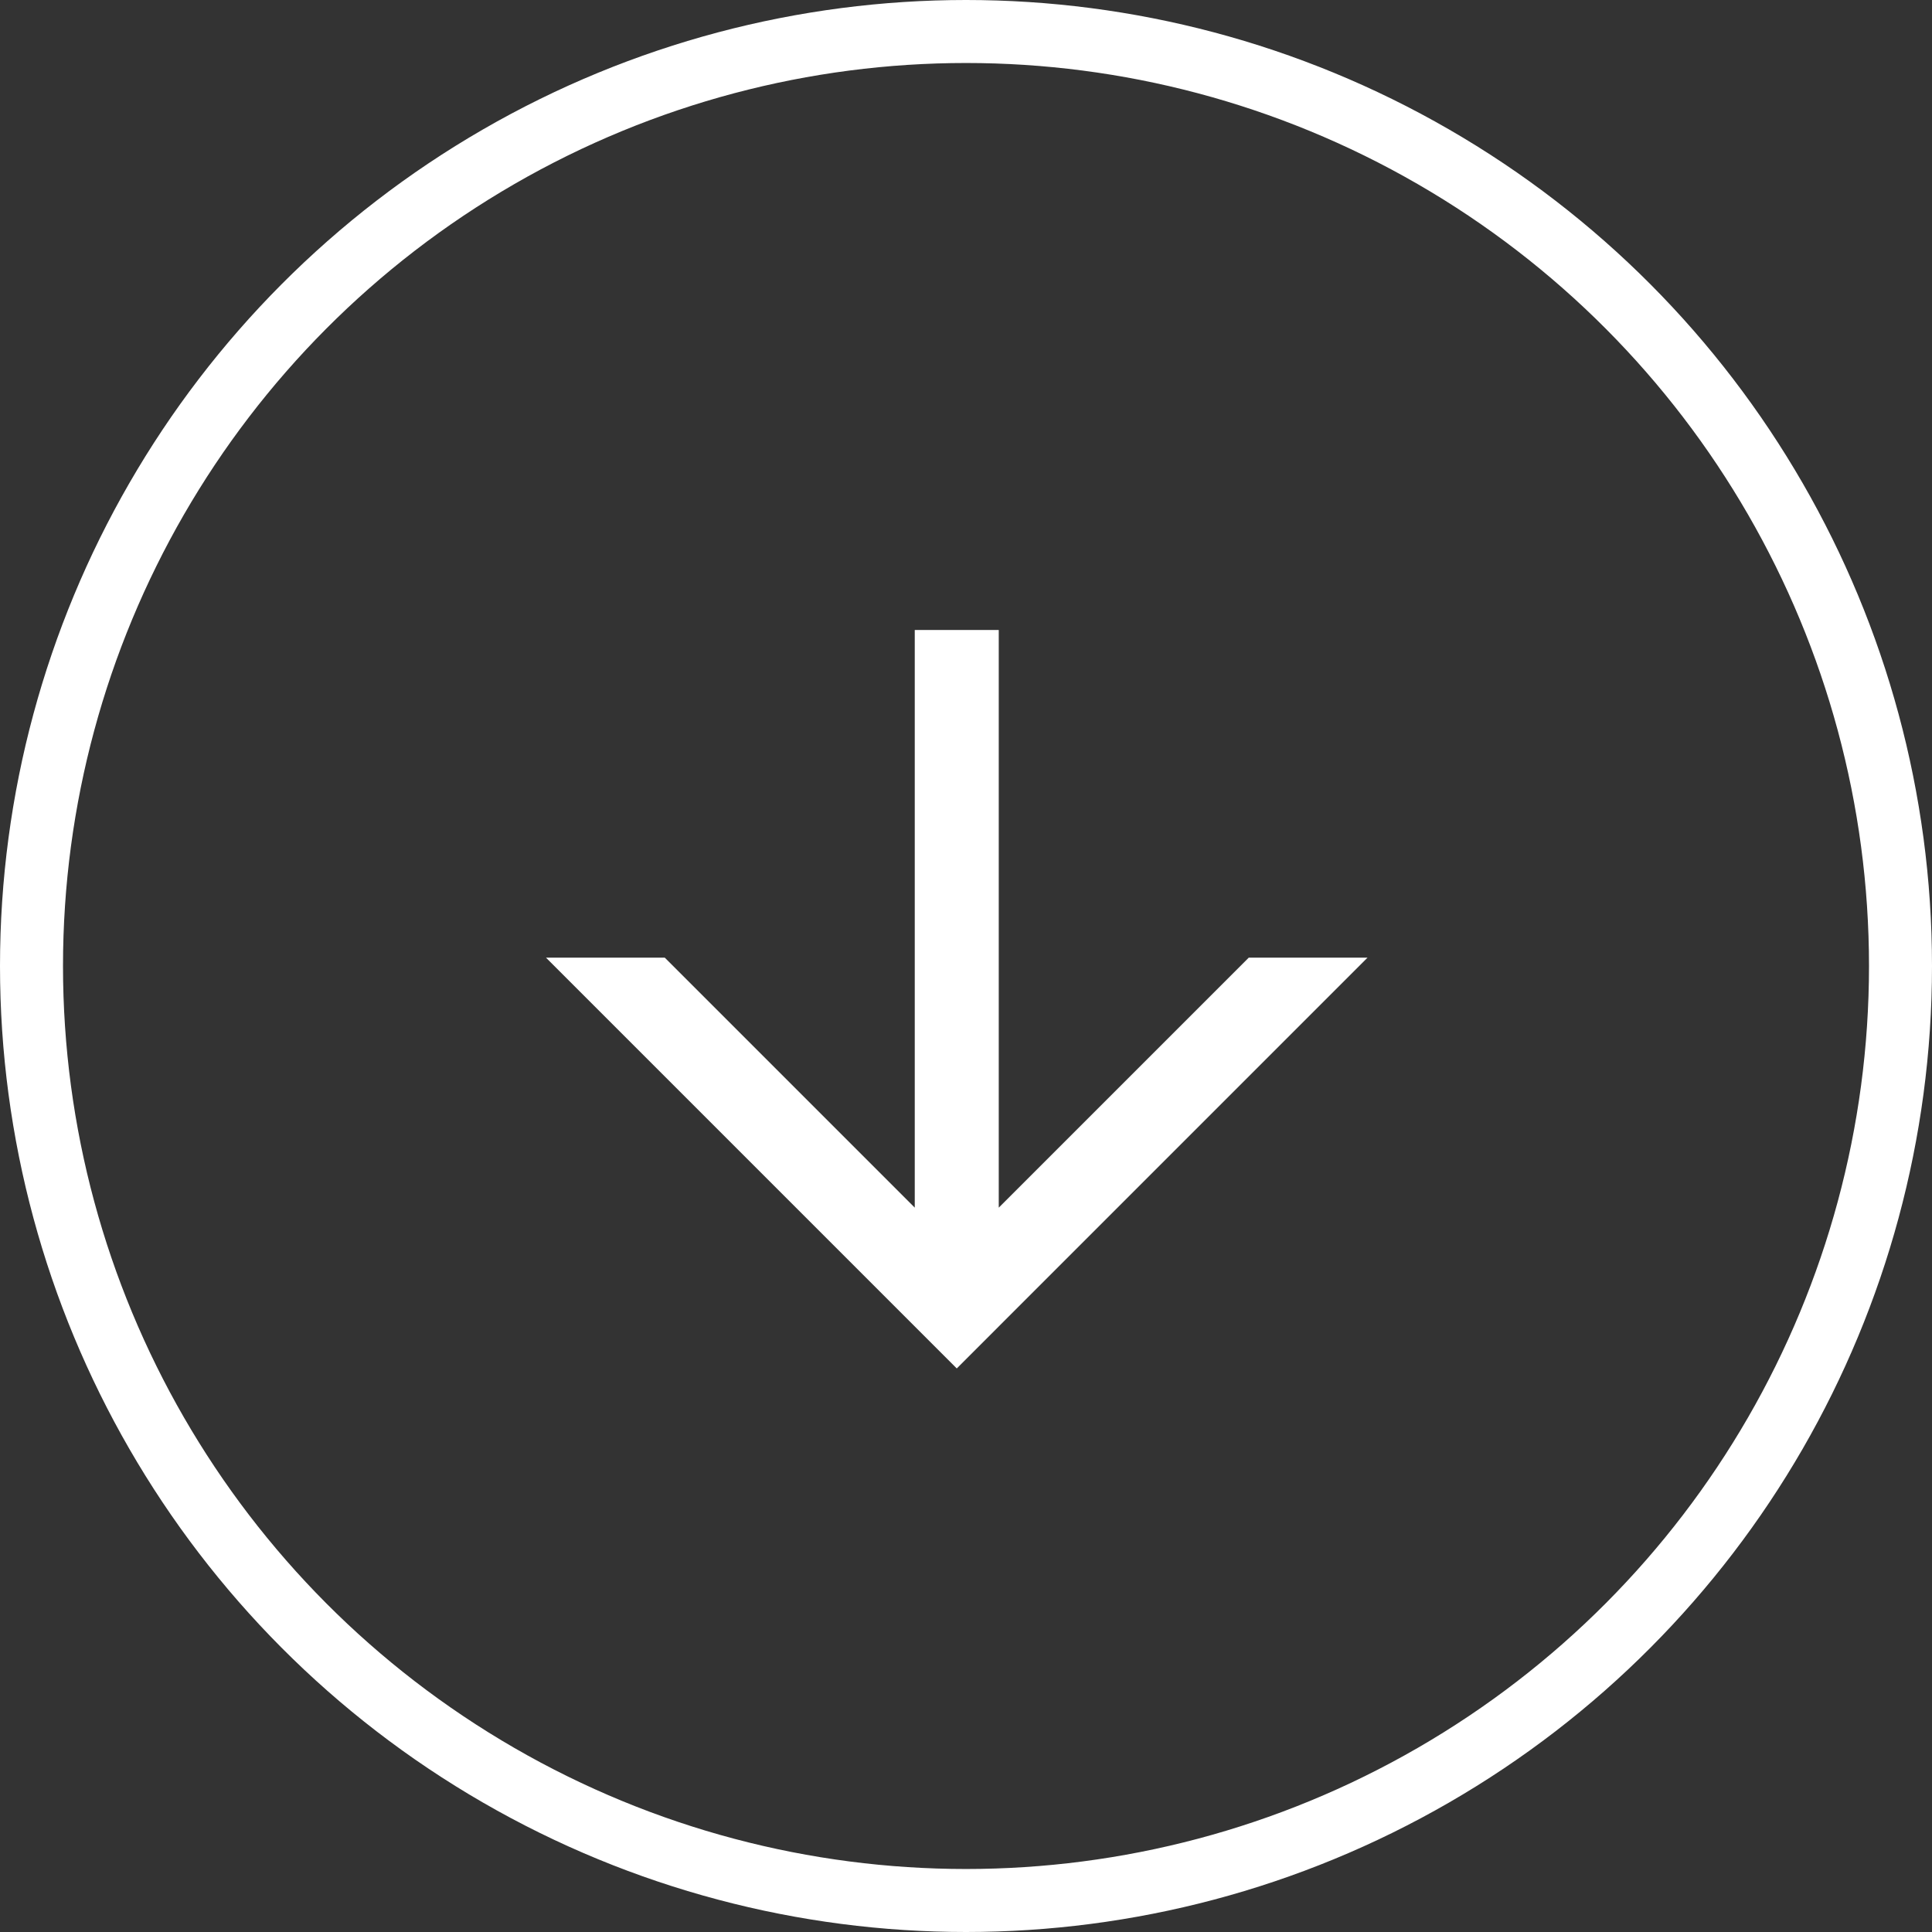
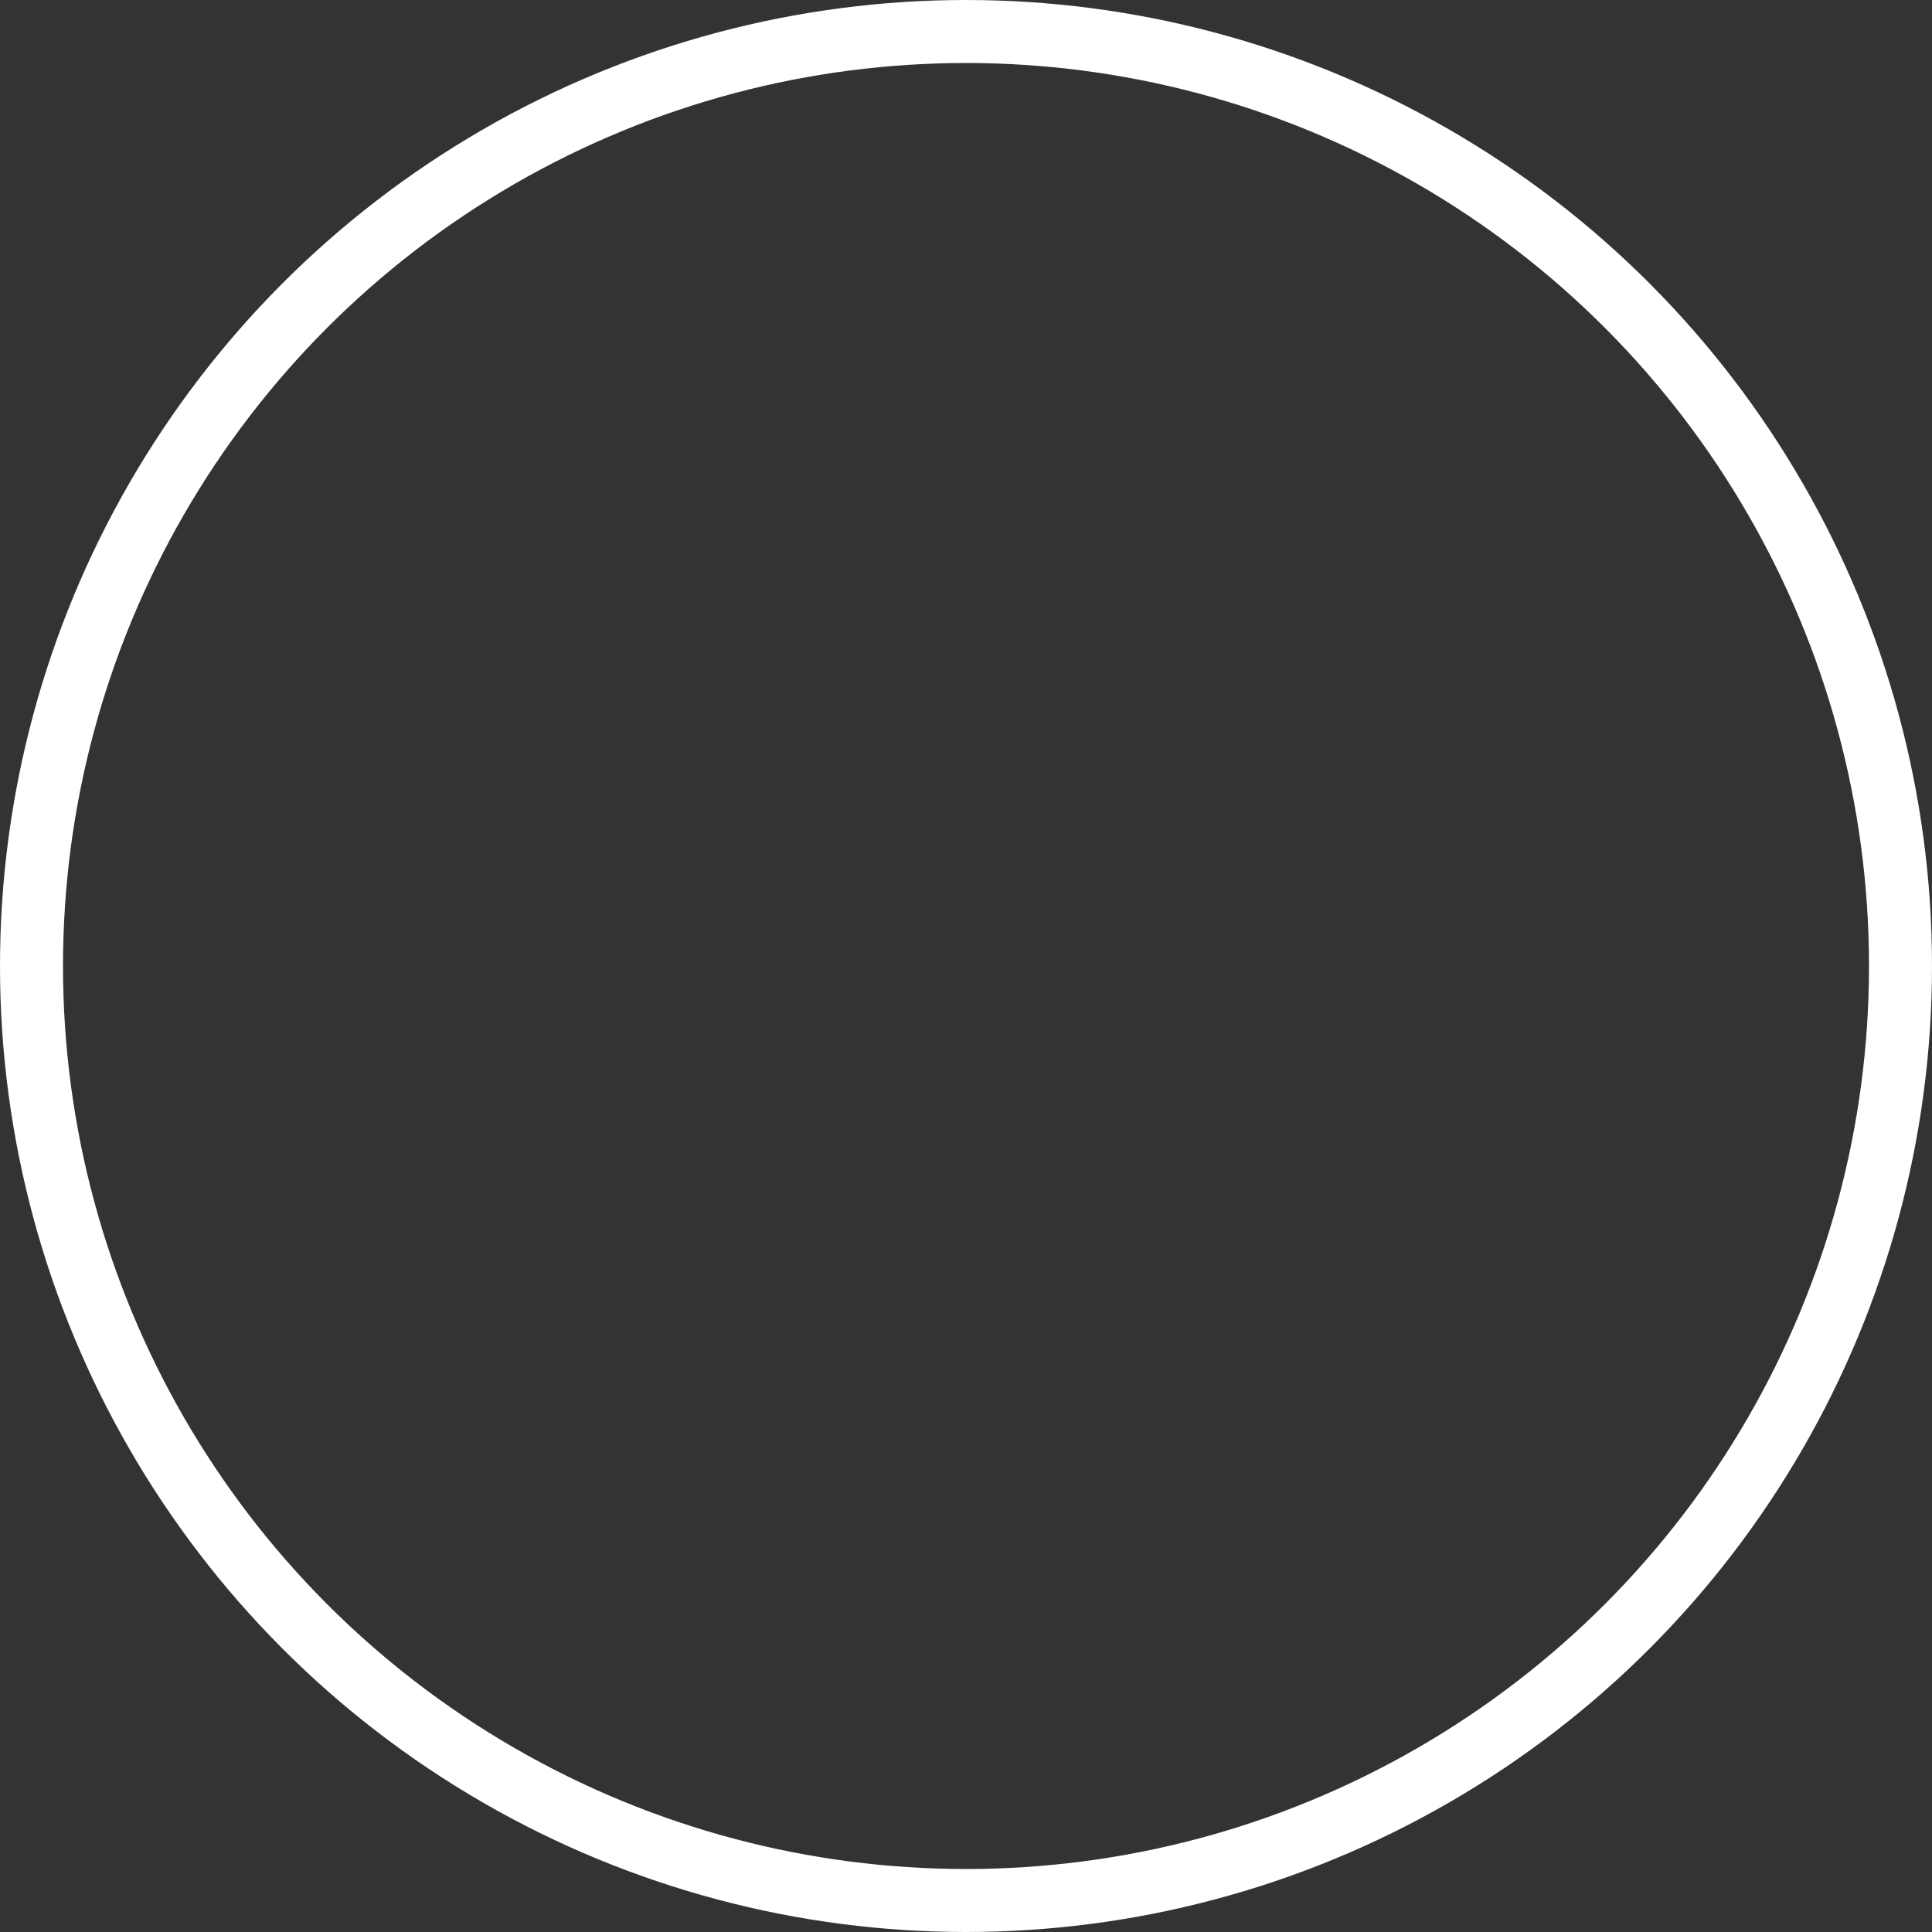
<svg xmlns="http://www.w3.org/2000/svg" width="92" height="92" viewBox="0 0 92 92" fill="none">
  <rect x="0" y="0" width="92" height="92" fill="#333333" stroke="none" />
  <circle cx="46" cy="46" r="44.5" stroke="white" stroke-width="3" />
-   <path d="M31.656 45.603L26 45.603L45.56 65.164L65.12 45.603L59.464 45.603L47.56 57.507L47.56 30L43.56 30L43.56 57.507L31.656 45.603Z" fill="white" />
</svg>